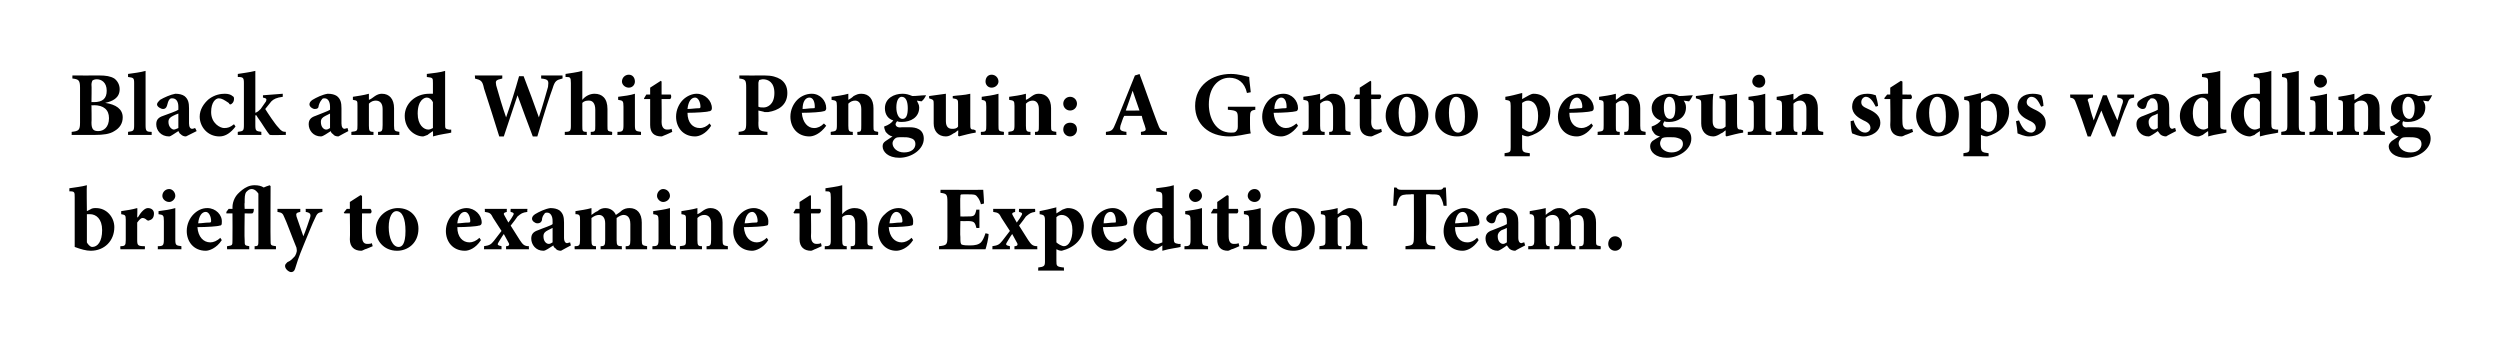
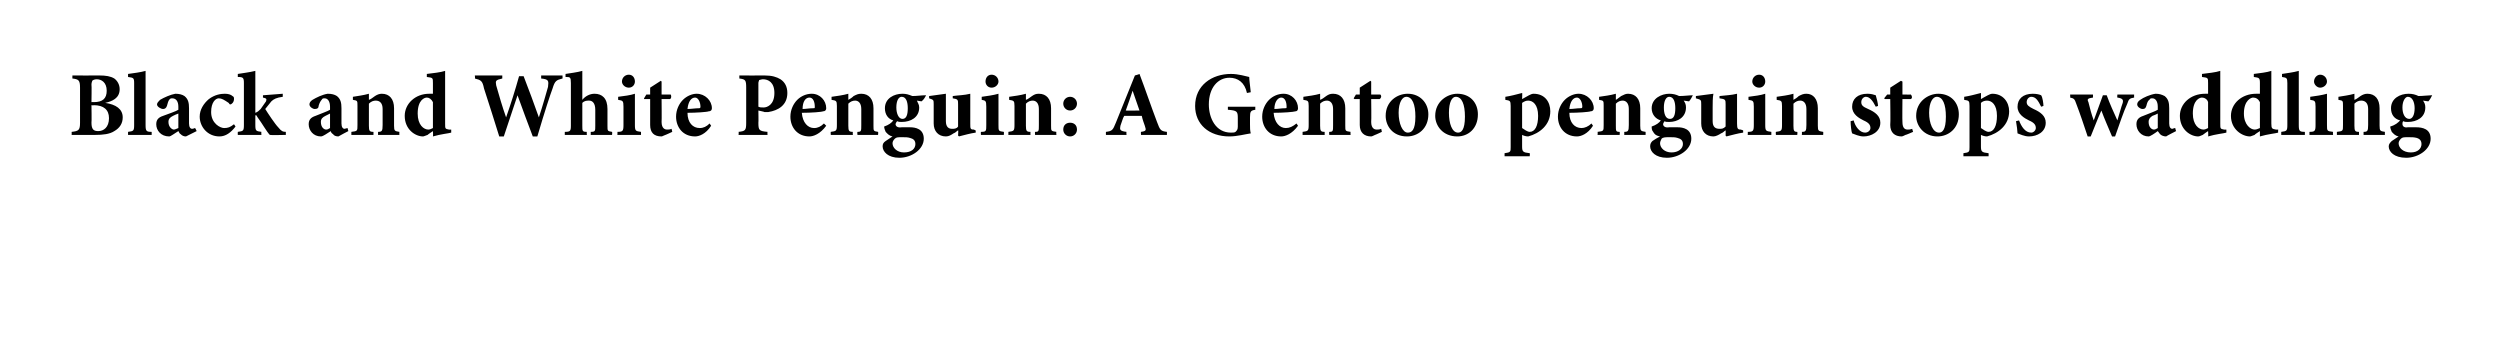
<svg xmlns="http://www.w3.org/2000/svg" version="1.1" width="328px" height="45.3px" viewBox="0 0 328 45.3">
  <desc>Black and White Penguin: A Gentoo penguin stops waddling briefly to examine the Expedition Team.</desc>
  <defs />
  <g id="Polygon169324">
-     <path d="M 11.8 27.5 C 12.1 27.3 12.3 27.3 12.6 27.3 C 14 27.3 15 28.5 15 29.8 C 15 31.6 13.7 32.9 11.9 32.9 C 11.3 32.9 10.6 32.7 9.8 32.4 C 9.8 32.4 9.8 25.9 9.8 25.9 C 9.8 25.2 9.8 25.1 9.1 25.1 C 9.1 25.1 9.1 24.7 9.1 24.7 C 9.7 24.6 10.7 24.5 11.4 24.3 C 11.35 24.29 11.4 27.7 11.4 27.7 C 11.4 27.7 11.8 27.5 11.8 27.5 Z M 11.4 31.4 C 11.4 31.6 11.4 31.7 11.4 31.8 C 11.5 32 11.8 32.4 12.1 32.4 C 12.8 32.4 13.4 31.7 13.4 30.2 C 13.4 28.7 12.6 28.1 11.8 28.1 C 11.7 28.1 11.5 28.1 11.4 28.1 C 11.4 28.1 11.4 31.4 11.4 31.4 Z M 18.1 28.5 C 18.5 27.8 19 27.3 19.4 27.3 C 19.9 27.3 20.2 27.6 20.2 28 C 20.2 28.5 20 28.8 19.6 28.9 C 19.5 29 19.4 28.9 19.3 28.9 C 19.1 28.7 18.9 28.6 18.7 28.6 C 18.5 28.6 18.3 28.8 18 29.2 C 18 29.2 18 31.5 18 31.5 C 18 32.2 18.1 32.3 19 32.3 C 19.04 32.34 19 32.7 19 32.7 L 15.8 32.7 C 15.8 32.7 15.76 32.34 15.8 32.3 C 16.4 32.3 16.5 32.2 16.5 31.5 C 16.5 31.5 16.5 28.8 16.5 28.8 C 16.5 28.2 16.4 28.2 15.9 28.1 C 15.9 28.1 15.9 27.7 15.9 27.7 C 16.6 27.6 17.3 27.5 18 27.3 C 18.05 27.26 18 28.5 18 28.5 C 18 28.5 18.08 28.54 18.1 28.5 Z M 21.3 25.7 C 21.3 25.2 21.7 24.8 22.2 24.8 C 22.6 24.8 23 25.2 23 25.7 C 23 26.1 22.6 26.5 22.2 26.5 C 21.7 26.5 21.3 26.1 21.3 25.7 Z M 20.7 32.7 C 20.7 32.7 20.72 32.34 20.7 32.3 C 21.4 32.3 21.5 32.2 21.5 31.4 C 21.5 31.4 21.5 29 21.5 29 C 21.5 28.2 21.4 28.2 20.8 28.1 C 20.8 28.1 20.8 27.7 20.8 27.7 C 21.6 27.6 22.3 27.5 23 27.3 C 23 27.3 23 31.4 23 31.4 C 23 32.2 23.1 32.2 23.8 32.3 C 23.8 32.34 23.8 32.7 23.8 32.7 L 20.7 32.7 Z M 29.1 31.5 C 28.4 32.6 27.4 32.9 27 32.9 C 25.4 32.9 24.5 31.7 24.5 30.3 C 24.5 29.4 24.9 28.6 25.4 28.1 C 25.9 27.6 26.5 27.3 27.2 27.3 C 28.3 27.3 29.2 28.2 29.1 29.2 C 29.1 29.4 29.1 29.6 28.8 29.6 C 28.6 29.7 27.1 29.8 25.9 29.8 C 26 31.1 26.7 31.8 27.6 31.8 C 28 31.8 28.5 31.6 28.9 31.2 C 28.9 31.2 29.1 31.5 29.1 31.5 Z M 26 29.3 C 26.5 29.3 26.9 29.2 27.4 29.2 C 27.6 29.2 27.7 29.2 27.7 29 C 27.7 28.4 27.4 27.8 27 27.8 C 26.5 27.8 26.1 28.3 26 29.3 Z M 33.4 32.7 C 33.4 32.7 33.42 32.33 33.4 32.3 C 33.9 32.3 33.9 32.2 33.9 31.5 C 33.9 31.5 33.9 25.4 33.9 25.4 C 33.7 25.1 33.4 24.8 33 24.8 C 32.7 24.8 32.5 25 32.3 25.2 C 32.1 25.5 32.1 25.9 32.1 26.6 C 32.05 26.62 32.1 27.4 32.1 27.4 C 32.1 27.4 33.29 27.42 33.3 27.4 C 33.3 27.6 33.3 27.9 33.1 28 C 33.13 28.01 32.1 28 32.1 28 C 32.1 28 32.05 31.49 32.1 31.5 C 32.1 32.2 32.1 32.2 32.7 32.3 C 32.71 32.33 32.7 32.7 32.7 32.7 L 29.8 32.7 C 29.8 32.7 29.76 32.33 29.8 32.3 C 30.5 32.2 30.5 32.2 30.5 31.5 C 30.52 31.49 30.5 28 30.5 28 L 29.7 28 L 29.7 27.8 L 30 27.4 L 30.5 27.4 C 30.5 27.4 30.52 27.22 30.5 27.2 C 30.5 26.8 30.6 26.4 30.8 26 C 31 25.6 31.3 25.3 31.8 24.9 C 32.2 24.6 32.7 24.3 33.4 24.3 C 33.9 24.3 34.3 24.4 34.6 24.6 C 34.8 24.5 35.1 24.4 35.4 24.3 C 35.36 24.34 35.5 24.4 35.5 24.4 C 35.5 24.4 35.47 31.46 35.5 31.5 C 35.5 32.2 35.5 32.2 36.2 32.3 C 36.23 32.33 36.2 32.7 36.2 32.7 L 33.4 32.7 Z M 42.3 27.8 C 41.7 27.9 41.6 28 41.3 28.7 C 41 29.3 40.6 30.3 39.9 32 C 39.1 33.9 38.9 34.7 38.7 35.3 C 38.6 35.6 38.4 35.7 38.2 35.7 C 37.9 35.7 37.4 35.3 37.4 34.9 C 37.4 34.7 37.5 34.6 37.7 34.4 C 38.2 34.2 38.4 33.9 38.7 33.6 C 38.8 33.4 38.9 33.2 38.9 33.1 C 39 32.9 38.9 32.7 38.9 32.5 C 38.2 30.8 37.6 29.1 37.3 28.5 C 37.1 28 37 27.9 36.4 27.8 C 36.42 27.8 36.4 27.4 36.4 27.4 L 39.4 27.4 C 39.4 27.4 39.4 27.8 39.4 27.8 C 38.9 27.9 38.8 28 38.9 28.4 C 38.9 28.4 39.8 31 39.8 31 C 40.1 30.3 40.5 29.1 40.7 28.5 C 40.8 28.1 40.7 27.9 40.1 27.8 C 40.14 27.8 40.1 27.4 40.1 27.4 L 42.3 27.4 C 42.3 27.4 42.3 27.8 42.3 27.8 Z M 47.9 32.7 C 47.7 32.8 47.5 32.9 47.4 32.9 C 46.5 32.9 45.9 32.4 45.9 31.4 C 45.95 31.36 45.9 28 45.9 28 L 45.2 28 L 45.1 27.9 L 45.5 27.4 L 45.9 27.4 L 45.9 26.5 L 47.3 25.6 L 47.5 25.7 L 47.5 27.4 C 47.5 27.4 48.65 27.42 48.6 27.4 C 48.8 27.6 48.8 27.9 48.6 28 C 48.58 28 47.5 28 47.5 28 C 47.5 28 47.47 30.96 47.5 31 C 47.5 31.9 47.9 32 48.2 32 C 48.4 32 48.6 32 48.8 31.9 C 48.76 31.86 48.9 32.3 48.9 32.3 C 48.9 32.3 47.9 32.74 47.9 32.7 Z M 54.9 30 C 54.9 31.9 53.5 32.9 52.1 32.9 C 50.3 32.9 49.3 31.5 49.3 30.2 C 49.3 28.3 50.9 27.3 52.2 27.3 C 53.9 27.3 54.9 28.5 54.9 30 Z M 51 29.8 C 51 31.2 51.5 32.4 52.3 32.4 C 52.7 32.4 53.2 32.1 53.2 30.3 C 53.2 28.7 52.8 27.7 52 27.7 C 51.5 27.7 51 28.4 51 29.8 Z M 63.1 31.5 C 62.4 32.6 61.5 32.9 61 32.9 C 59.4 32.9 58.5 31.7 58.5 30.3 C 58.5 29.4 58.9 28.6 59.4 28.1 C 59.9 27.6 60.6 27.3 61.2 27.3 C 62.3 27.3 63.2 28.2 63.2 29.2 C 63.2 29.4 63.1 29.6 62.8 29.6 C 62.6 29.7 61.1 29.8 60 29.8 C 60 31.1 60.7 31.8 61.6 31.8 C 62 31.8 62.5 31.6 62.9 31.2 C 62.9 31.2 63.1 31.5 63.1 31.5 Z M 60 29.3 C 60.5 29.3 60.9 29.2 61.4 29.2 C 61.6 29.2 61.7 29.2 61.7 29 C 61.7 28.4 61.4 27.8 61 27.8 C 60.5 27.8 60.1 28.3 60 29.3 Z M 66.4 32.7 C 66.4 32.7 66.38 32.34 66.4 32.3 C 66.8 32.3 66.9 32.1 66.7 31.8 C 66.7 31.8 66.1 30.7 66.1 30.7 C 65.8 31.1 65.6 31.5 65.4 31.8 C 65.2 32.1 65.3 32.2 65.8 32.3 C 65.79 32.34 65.8 32.7 65.8 32.7 L 63.5 32.7 C 63.5 32.7 63.53 32.34 63.5 32.3 C 64.2 32.2 64.4 32.1 64.8 31.6 C 65.1 31.2 65.4 30.8 65.8 30.3 C 65.8 30.3 64.7 28.6 64.7 28.6 C 64.4 28 64.3 27.9 63.6 27.8 C 63.64 27.8 63.6 27.4 63.6 27.4 L 66.5 27.4 C 66.5 27.4 66.47 27.8 66.5 27.8 C 66.1 27.9 66 28 66.2 28.3 C 66.2 28.3 66.7 29.2 66.7 29.2 C 67 28.8 67.2 28.5 67.3 28.3 C 67.5 28 67.4 27.9 67 27.8 C 66.96 27.8 67 27.4 67 27.4 L 69.2 27.4 C 69.2 27.4 69.15 27.8 69.2 27.8 C 68.5 27.9 68.4 28 67.9 28.4 C 67.7 28.7 67.4 29.1 67 29.6 C 67 29.6 68.2 31.5 68.2 31.5 C 68.6 32.1 68.8 32.3 69.4 32.3 C 69.37 32.34 69.4 32.7 69.4 32.7 L 66.4 32.7 Z M 73.6 32.9 C 73.3 32.9 73 32.8 72.9 32.6 C 72.7 32.5 72.6 32.3 72.6 32.2 C 72.1 32.5 71.6 32.9 71.3 32.9 C 70.3 32.9 69.7 32.1 69.7 31.3 C 69.7 30.7 70 30.4 70.6 30.2 C 71.3 29.9 72.3 29.6 72.5 29.4 C 72.5 29.4 72.5 29 72.5 29 C 72.5 28.3 72.2 27.9 71.8 27.9 C 71.6 27.9 71.5 27.9 71.4 28.1 C 71.3 28.2 71.1 28.5 71.1 28.9 C 71 29.2 70.8 29.3 70.5 29.3 C 70.2 29.3 69.8 29 69.8 28.7 C 69.8 28.5 69.9 28.3 70.2 28.1 C 70.7 27.8 71.5 27.4 72.2 27.3 C 72.7 27.3 73.1 27.4 73.4 27.6 C 73.9 28 74 28.5 74 29.2 C 74 29.2 74 31.2 74 31.2 C 74 31.7 74.2 31.9 74.4 31.9 C 74.5 31.9 74.7 31.8 74.8 31.8 C 74.81 31.8 74.9 32.2 74.9 32.2 C 74.9 32.2 73.62 32.87 73.6 32.9 Z M 72.5 29.9 C 72.3 30 72.1 30.1 71.9 30.2 C 71.5 30.4 71.3 30.6 71.3 31 C 71.3 31.7 71.7 32 72 32 C 72.2 32 72.3 31.9 72.5 31.8 C 72.5 31.8 72.5 29.9 72.5 29.9 Z M 82.1 32.7 C 82.1 32.7 82.06 32.34 82.1 32.3 C 82.6 32.3 82.7 32.2 82.7 31.5 C 82.7 31.5 82.7 29.4 82.7 29.4 C 82.7 28.4 82.2 28.2 81.8 28.2 C 81.6 28.2 81.3 28.3 80.9 28.6 C 80.9 28.8 80.9 28.9 80.9 29.1 C 80.9 29.1 80.9 31.5 80.9 31.5 C 80.9 32.2 81 32.3 81.6 32.3 C 81.55 32.34 81.6 32.7 81.6 32.7 L 78.8 32.7 C 78.8 32.7 78.78 32.34 78.8 32.3 C 79.3 32.3 79.4 32.2 79.4 31.5 C 79.4 31.5 79.4 29.3 79.4 29.3 C 79.4 28.5 79 28.2 78.6 28.2 C 78.3 28.2 78 28.3 77.6 28.6 C 77.6 28.6 77.6 31.5 77.6 31.5 C 77.6 32.2 77.7 32.3 78.2 32.3 C 78.18 32.34 78.2 32.7 78.2 32.7 L 75.4 32.7 C 75.4 32.7 75.36 32.34 75.4 32.3 C 76 32.3 76.1 32.2 76.1 31.5 C 76.1 31.5 76.1 28.9 76.1 28.9 C 76.1 28.3 76.1 28.1 75.5 28.1 C 75.5 28.1 75.5 27.7 75.5 27.7 C 76.1 27.6 76.9 27.5 77.6 27.3 C 77.6 27.3 77.6 28.2 77.6 28.2 C 77.9 28 78.1 27.8 78.4 27.7 C 78.7 27.4 79.1 27.3 79.4 27.3 C 80.1 27.3 80.6 27.7 80.8 28.2 C 81.1 28 81.4 27.8 81.6 27.6 C 81.9 27.4 82.2 27.3 82.6 27.3 C 83.6 27.3 84.2 28 84.2 29.2 C 84.2 29.2 84.2 31.5 84.2 31.5 C 84.2 32.2 84.3 32.2 84.9 32.3 C 84.89 32.34 84.9 32.7 84.9 32.7 L 82.1 32.7 Z M 86.2 25.7 C 86.2 25.2 86.6 24.8 87 24.8 C 87.5 24.8 87.9 25.2 87.9 25.7 C 87.9 26.1 87.5 26.5 87 26.5 C 86.6 26.5 86.2 26.1 86.2 25.7 Z M 85.6 32.7 C 85.6 32.7 85.58 32.34 85.6 32.3 C 86.3 32.3 86.4 32.2 86.4 31.4 C 86.4 31.4 86.4 29 86.4 29 C 86.4 28.2 86.3 28.2 85.7 28.1 C 85.7 28.1 85.7 27.7 85.7 27.7 C 86.4 27.6 87.2 27.5 87.9 27.3 C 87.9 27.3 87.9 31.4 87.9 31.4 C 87.9 32.2 87.9 32.2 88.7 32.3 C 88.65 32.34 88.7 32.7 88.7 32.7 L 85.6 32.7 Z M 92.7 32.7 C 92.7 32.7 92.69 32.34 92.7 32.3 C 93.2 32.3 93.3 32.2 93.3 31.4 C 93.3 31.4 93.3 29.3 93.3 29.3 C 93.3 28.5 92.9 28.2 92.4 28.2 C 92.1 28.2 91.8 28.3 91.5 28.6 C 91.5 28.6 91.5 31.5 91.5 31.5 C 91.5 32.2 91.6 32.3 92.1 32.3 C 92.1 32.34 92.1 32.7 92.1 32.7 L 89.2 32.7 C 89.2 32.7 89.21 32.34 89.2 32.3 C 90 32.2 90 32.2 90 31.4 C 90 31.4 90 28.9 90 28.9 C 90 28.2 90 28.2 89.4 28.1 C 89.4 28.1 89.4 27.7 89.4 27.7 C 90 27.6 90.8 27.5 91.5 27.3 C 91.5 27.3 91.5 28.1 91.5 28.1 C 91.8 28 92 27.8 92.3 27.6 C 92.6 27.4 92.9 27.3 93.2 27.3 C 94.2 27.3 94.8 28 94.8 29.2 C 94.8 29.2 94.8 31.5 94.8 31.5 C 94.8 32.2 94.9 32.2 95.5 32.3 C 95.48 32.34 95.5 32.7 95.5 32.7 L 92.7 32.7 Z M 100.8 31.5 C 100.1 32.6 99.1 32.9 98.7 32.9 C 97.1 32.9 96.2 31.7 96.2 30.3 C 96.2 29.4 96.6 28.6 97.1 28.1 C 97.6 27.6 98.2 27.3 98.9 27.3 C 100 27.3 100.9 28.2 100.8 29.2 C 100.8 29.4 100.8 29.6 100.5 29.6 C 100.3 29.7 98.8 29.8 97.6 29.8 C 97.7 31.1 98.4 31.8 99.3 31.8 C 99.7 31.8 100.2 31.6 100.6 31.2 C 100.6 31.2 100.8 31.5 100.8 31.5 Z M 97.7 29.3 C 98.2 29.3 98.6 29.2 99.1 29.2 C 99.3 29.2 99.4 29.2 99.4 29 C 99.4 28.4 99.1 27.8 98.7 27.8 C 98.2 27.8 97.8 28.3 97.7 29.3 Z M 106.9 32.7 C 106.7 32.8 106.5 32.9 106.4 32.9 C 105.5 32.9 104.9 32.4 104.9 31.4 C 104.92 31.36 104.9 28 104.9 28 L 104.2 28 L 104.1 27.9 L 104.4 27.4 L 104.9 27.4 L 104.9 26.5 L 106.3 25.6 L 106.4 25.7 L 106.4 27.4 C 106.4 27.4 107.61 27.42 107.6 27.4 C 107.8 27.6 107.7 27.9 107.5 28 C 107.54 28 106.4 28 106.4 28 C 106.4 28 106.44 30.96 106.4 31 C 106.4 31.9 106.9 32 107.1 32 C 107.3 32 107.5 32 107.7 31.9 C 107.72 31.86 107.8 32.3 107.8 32.3 C 107.8 32.3 106.87 32.74 106.9 32.7 Z M 111.6 32.7 C 111.6 32.7 111.64 32.34 111.6 32.3 C 112.2 32.3 112.2 32.2 112.2 31.5 C 112.2 31.5 112.2 29.4 112.2 29.4 C 112.2 28.5 111.9 28.2 111.4 28.2 C 111.1 28.2 110.8 28.2 110.5 28.5 C 110.5 28.5 110.5 31.5 110.5 31.5 C 110.5 32.2 110.6 32.3 111.1 32.3 C 111.07 32.34 111.1 32.7 111.1 32.7 L 108.2 32.7 C 108.2 32.7 108.23 32.34 108.2 32.3 C 108.9 32.3 109 32.2 109 31.5 C 109 31.5 109 25.9 109 25.9 C 109 25.1 108.9 25.1 108.3 25.1 C 108.3 25.1 108.3 24.7 108.3 24.7 C 108.9 24.6 109.8 24.5 110.5 24.3 C 110.5 24.3 110.5 28.1 110.5 28.1 C 110.9 27.6 111.5 27.3 112.1 27.3 C 113.2 27.3 113.8 27.9 113.8 29.3 C 113.8 29.3 113.8 31.5 113.8 31.5 C 113.8 32.2 113.8 32.2 114.5 32.3 C 114.47 32.34 114.5 32.7 114.5 32.7 L 111.6 32.7 Z M 119.8 31.5 C 119.1 32.6 118.1 32.9 117.6 32.9 C 116.1 32.9 115.2 31.7 115.2 30.3 C 115.2 29.4 115.5 28.6 116.1 28.1 C 116.6 27.6 117.2 27.3 117.9 27.3 C 119 27.3 119.9 28.2 119.8 29.2 C 119.8 29.4 119.8 29.6 119.5 29.6 C 119.3 29.7 117.8 29.8 116.6 29.8 C 116.7 31.1 117.4 31.8 118.3 31.8 C 118.7 31.8 119.2 31.6 119.6 31.2 C 119.6 31.2 119.8 31.5 119.8 31.5 Z M 116.7 29.3 C 117.2 29.3 117.6 29.2 118.1 29.2 C 118.3 29.2 118.4 29.2 118.4 29 C 118.4 28.4 118.1 27.8 117.6 27.8 C 117.2 27.8 116.8 28.3 116.7 29.3 Z M 129.7 30.7 C 129.7 31.3 129.4 32.4 129.3 32.7 C 129.32 32.72 123.2 32.7 123.2 32.7 C 123.2 32.7 123.2 32.3 123.2 32.3 C 124.2 32.2 124.3 32.1 124.3 31.1 C 124.3 31.1 124.3 26.5 124.3 26.5 C 124.3 25.5 124.2 25.4 123.4 25.3 C 123.37 25.34 123.4 24.9 123.4 24.9 C 123.4 24.9 129.02 24.92 129 24.9 C 129 25.1 129.1 26 129.1 26.7 C 129.1 26.7 128.7 26.8 128.7 26.8 C 128.6 26.4 128.4 26 128.2 25.8 C 128 25.5 127.7 25.5 127 25.5 C 127 25.5 126.4 25.5 126.4 25.5 C 126 25.5 126 25.5 126 25.9 C 125.95 25.87 126 28.4 126 28.4 C 126 28.4 126.75 28.42 126.8 28.4 C 127.8 28.4 127.9 28.4 128.1 27.5 C 128.09 27.52 128.5 27.5 128.5 27.5 L 128.5 29.9 C 128.5 29.9 128.09 29.94 128.1 29.9 C 127.9 29.1 127.8 29 126.8 29 C 126.75 29.03 126 29 126 29 C 126 29 125.95 31.1 126 31.1 C 126 31.7 126 32 126.2 32.1 C 126.5 32.2 126.9 32.2 127.3 32.2 C 127.9 32.2 128.4 32.1 128.7 31.8 C 128.9 31.6 129.1 31.2 129.3 30.6 C 129.3 30.6 129.7 30.7 129.7 30.7 Z M 133.1 32.7 C 133.1 32.7 133.08 32.34 133.1 32.3 C 133.5 32.3 133.6 32.1 133.4 31.8 C 133.4 31.8 132.8 30.7 132.8 30.7 C 132.5 31.1 132.3 31.5 132.1 31.8 C 131.9 32.1 132 32.2 132.5 32.3 C 132.49 32.34 132.5 32.7 132.5 32.7 L 130.2 32.7 C 130.2 32.7 130.22 32.34 130.2 32.3 C 130.9 32.2 131.1 32.1 131.5 31.6 C 131.8 31.2 132.1 30.8 132.5 30.3 C 132.5 30.3 131.4 28.6 131.4 28.6 C 131.1 28 131 27.9 130.3 27.8 C 130.33 27.8 130.3 27.4 130.3 27.4 L 133.2 27.4 C 133.2 27.4 133.16 27.8 133.2 27.8 C 132.8 27.9 132.7 28 132.9 28.3 C 132.9 28.3 133.4 29.2 133.4 29.2 C 133.7 28.8 133.9 28.5 134 28.3 C 134.2 28 134.1 27.9 133.7 27.8 C 133.66 27.8 133.7 27.4 133.7 27.4 L 135.8 27.4 C 135.8 27.4 135.85 27.8 135.8 27.8 C 135.2 27.9 135.1 28 134.6 28.4 C 134.4 28.7 134.1 29.1 133.7 29.6 C 133.7 29.6 134.9 31.5 134.9 31.5 C 135.3 32.1 135.5 32.3 136.1 32.3 C 136.07 32.34 136.1 32.7 136.1 32.7 L 133.1 32.7 Z M 139.4 27.5 C 139.7 27.4 139.9 27.3 140.1 27.3 C 141.5 27.3 142.2 28.4 142.2 29.6 C 142.2 31.4 140.9 32.5 139.3 32.9 C 139 32.9 138.8 32.8 138.6 32.7 C 138.6 32.7 138.6 34.2 138.6 34.2 C 138.6 34.9 138.6 35 139.6 35.1 C 139.57 35.1 139.6 35.5 139.6 35.5 L 136.2 35.5 C 136.2 35.5 136.24 35.1 136.2 35.1 C 137 35 137.1 34.9 137.1 34.3 C 137.1 34.3 137.1 28.9 137.1 28.9 C 137.1 28.2 136.9 28.2 136.4 28.1 C 136.4 28.1 136.4 27.7 136.4 27.7 C 137 27.6 137.8 27.4 138.6 27.2 C 138.57 27.16 138.6 28 138.6 28 C 138.6 28 139.41 27.5 139.4 27.5 Z M 138.6 31.8 C 138.8 32 139.3 32.3 139.6 32.3 C 140.2 32.3 140.7 31.5 140.7 30.2 C 140.7 28.7 139.9 28.2 139.3 28.2 C 139 28.2 138.8 28.3 138.6 28.5 C 138.6 28.5 138.6 31.8 138.6 31.8 Z M 147.9 31.5 C 147.1 32.6 146.2 32.9 145.7 32.9 C 144.1 32.9 143.2 31.7 143.2 30.3 C 143.2 29.4 143.6 28.6 144.1 28.1 C 144.6 27.6 145.3 27.3 146 27.3 C 147.1 27.3 147.9 28.2 147.9 29.2 C 147.9 29.4 147.8 29.6 147.5 29.6 C 147.3 29.7 145.9 29.8 144.7 29.8 C 144.8 31.1 145.5 31.8 146.3 31.8 C 146.8 31.8 147.2 31.6 147.6 31.2 C 147.6 31.2 147.9 31.5 147.9 31.5 Z M 144.8 29.3 C 145.2 29.3 145.7 29.2 146.2 29.2 C 146.4 29.2 146.4 29.2 146.4 29 C 146.4 28.4 146.2 27.8 145.7 27.8 C 145.2 27.8 144.8 28.3 144.8 29.3 Z M 154.9 32.4 C 154.6 32.5 153.5 32.6 152.5 32.9 C 152.51 32.88 152.5 32.2 152.5 32.2 C 152.5 32.2 151.79 32.65 151.8 32.7 C 151.5 32.8 151.3 32.9 151.2 32.9 C 150.2 32.9 148.7 32 148.7 30.2 C 148.7 28.6 150.1 27.3 152 27.3 C 152.1 27.3 152.2 27.3 152.5 27.3 C 152.5 27.3 152.5 25.9 152.5 25.9 C 152.5 25.2 152.4 25.2 151.7 25.1 C 151.7 25.1 151.7 24.7 151.7 24.7 C 152.5 24.6 153.4 24.5 154 24.3 C 154 24.3 154 31.2 154 31.2 C 154 31.9 154.1 31.9 154.6 32 C 154.61 32 154.9 32 154.9 32 C 154.9 32 154.87 32.41 154.9 32.4 Z M 152.5 28.4 C 152.3 28 152 27.8 151.6 27.8 C 151.4 27.8 150.4 28.1 150.4 29.9 C 150.4 31.4 151.3 32 151.8 32 C 152.1 32 152.2 31.9 152.5 31.8 C 152.5 31.8 152.5 28.4 152.5 28.4 Z M 156 25.7 C 156 25.2 156.4 24.8 156.9 24.8 C 157.3 24.8 157.7 25.2 157.7 25.7 C 157.7 26.1 157.3 26.5 156.8 26.5 C 156.4 26.5 156 26.1 156 25.7 Z M 155.4 32.7 C 155.4 32.7 155.41 32.34 155.4 32.3 C 156.1 32.3 156.2 32.2 156.2 31.4 C 156.2 31.4 156.2 29 156.2 29 C 156.2 28.2 156.1 28.2 155.5 28.1 C 155.5 28.1 155.5 27.7 155.5 27.7 C 156.2 27.6 157 27.5 157.7 27.3 C 157.7 27.3 157.7 31.4 157.7 31.4 C 157.7 32.2 157.8 32.2 158.5 32.3 C 158.48 32.34 158.5 32.7 158.5 32.7 L 155.4 32.7 Z M 161.6 32.7 C 161.4 32.8 161.2 32.9 161.1 32.9 C 160.2 32.9 159.7 32.4 159.7 31.4 C 159.68 31.36 159.7 28 159.7 28 L 158.9 28 L 158.9 27.9 L 159.2 27.4 L 159.7 27.4 L 159.7 26.5 L 161 25.6 L 161.2 25.7 L 161.2 27.4 C 161.2 27.4 162.38 27.42 162.4 27.4 C 162.5 27.6 162.5 27.9 162.3 28 C 162.31 28 161.2 28 161.2 28 C 161.2 28 161.21 30.96 161.2 31 C 161.2 31.9 161.6 32 161.9 32 C 162.1 32 162.3 32 162.5 31.9 C 162.49 31.86 162.6 32.3 162.6 32.3 C 162.6 32.3 161.64 32.74 161.6 32.7 Z M 163.7 25.7 C 163.7 25.2 164.1 24.8 164.6 24.8 C 165.1 24.8 165.4 25.2 165.4 25.7 C 165.4 26.1 165.1 26.5 164.6 26.5 C 164.1 26.5 163.7 26.1 163.7 25.7 Z M 163.1 32.7 C 163.1 32.7 163.14 32.34 163.1 32.3 C 163.8 32.3 163.9 32.2 163.9 31.4 C 163.9 31.4 163.9 29 163.9 29 C 163.9 28.2 163.8 28.2 163.2 28.1 C 163.2 28.1 163.2 27.7 163.2 27.7 C 164 27.6 164.8 27.5 165.4 27.3 C 165.4 27.3 165.4 31.4 165.4 31.4 C 165.4 32.2 165.5 32.2 166.2 32.3 C 166.21 32.34 166.2 32.7 166.2 32.7 L 163.1 32.7 Z M 172.5 30 C 172.5 31.9 171.1 32.9 169.7 32.9 C 167.8 32.9 166.9 31.5 166.9 30.2 C 166.9 28.3 168.4 27.3 169.7 27.3 C 171.4 27.3 172.5 28.5 172.5 30 Z M 168.6 29.8 C 168.6 31.2 169.1 32.4 169.8 32.4 C 170.3 32.4 170.8 32.1 170.8 30.3 C 170.8 28.7 170.3 27.7 169.6 27.7 C 169.1 27.7 168.6 28.4 168.6 29.8 Z M 176.6 32.7 C 176.6 32.7 176.61 32.34 176.6 32.3 C 177.1 32.3 177.2 32.2 177.2 31.4 C 177.2 31.4 177.2 29.3 177.2 29.3 C 177.2 28.5 176.8 28.2 176.4 28.2 C 176 28.2 175.8 28.3 175.5 28.6 C 175.5 28.6 175.5 31.5 175.5 31.5 C 175.5 32.2 175.5 32.3 176 32.3 C 176.03 32.34 176 32.7 176 32.7 L 173.1 32.7 C 173.1 32.7 173.13 32.34 173.1 32.3 C 173.9 32.2 173.9 32.2 173.9 31.4 C 173.9 31.4 173.9 28.9 173.9 28.9 C 173.9 28.2 173.9 28.2 173.3 28.1 C 173.3 28.1 173.3 27.7 173.3 27.7 C 174 27.6 174.8 27.5 175.5 27.3 C 175.5 27.3 175.5 28.1 175.5 28.1 C 175.7 28 175.9 27.8 176.2 27.6 C 176.6 27.4 176.8 27.3 177.1 27.3 C 178.1 27.3 178.7 28 178.7 29.2 C 178.7 29.2 178.7 31.5 178.7 31.5 C 178.7 32.2 178.8 32.2 179.4 32.3 C 179.41 32.34 179.4 32.7 179.4 32.7 L 176.6 32.7 Z M 189.4 27 C 189.3 26.4 189.1 26 188.9 25.7 C 188.7 25.5 188.4 25.5 187.7 25.5 C 187.68 25.45 187.1 25.5 187.1 25.5 C 187.1 25.5 187.13 31.13 187.1 31.1 C 187.1 32.1 187.2 32.2 188.3 32.3 C 188.3 32.3 188.3 32.7 188.3 32.7 L 184.4 32.7 C 184.4 32.7 184.39 32.3 184.4 32.3 C 185.4 32.2 185.5 32.1 185.5 31.1 C 185.52 31.13 185.5 25.5 185.5 25.5 C 185.5 25.5 185.11 25.45 185.1 25.5 C 184.1 25.5 183.9 25.6 183.7 25.8 C 183.5 26 183.4 26.4 183.2 27 C 183.2 27 182.8 27 182.8 27 C 182.8 26.1 182.9 25.2 182.9 24.6 C 182.9 24.6 183.2 24.6 183.2 24.6 C 183.4 24.9 183.6 24.9 183.9 24.9 C 183.9 24.9 188.7 24.9 188.7 24.9 C 189.1 24.9 189.2 24.9 189.4 24.6 C 189.4 24.6 189.7 24.6 189.7 24.6 C 189.7 25.1 189.8 26.2 189.8 27 C 189.8 27 189.4 27 189.4 27 Z M 194 31.5 C 193.3 32.6 192.4 32.9 191.9 32.9 C 190.3 32.9 189.4 31.7 189.4 30.3 C 189.4 29.4 189.8 28.6 190.3 28.1 C 190.8 27.6 191.5 27.3 192.1 27.3 C 193.2 27.3 194.1 28.2 194.1 29.2 C 194.1 29.4 194 29.6 193.7 29.6 C 193.5 29.7 192.1 29.8 190.9 29.8 C 190.9 31.1 191.6 31.8 192.5 31.8 C 193 31.8 193.4 31.6 193.8 31.2 C 193.8 31.2 194 31.5 194 31.5 Z M 190.9 29.3 C 191.4 29.3 191.9 29.2 192.4 29.2 C 192.6 29.2 192.6 29.2 192.6 29 C 192.6 28.4 192.4 27.8 191.9 27.8 C 191.4 27.8 191 28.3 190.9 29.3 Z M 198.8 32.9 C 198.5 32.9 198.2 32.8 198 32.6 C 197.9 32.5 197.8 32.3 197.7 32.2 C 197.3 32.5 196.7 32.9 196.5 32.9 C 195.5 32.9 194.9 32.1 194.9 31.3 C 194.9 30.7 195.2 30.4 195.8 30.2 C 196.5 29.9 197.4 29.6 197.7 29.4 C 197.7 29.4 197.7 29 197.7 29 C 197.7 28.3 197.4 27.9 197 27.9 C 196.8 27.9 196.7 27.9 196.6 28.1 C 196.4 28.2 196.3 28.5 196.2 28.9 C 196.1 29.2 196 29.3 195.7 29.3 C 195.4 29.3 195 29 195 28.7 C 195 28.5 195.1 28.3 195.4 28.1 C 195.8 27.8 196.7 27.4 197.4 27.3 C 197.9 27.3 198.2 27.4 198.5 27.6 C 199.1 28 199.2 28.5 199.2 29.2 C 199.2 29.2 199.2 31.2 199.2 31.2 C 199.2 31.7 199.4 31.9 199.6 31.9 C 199.7 31.9 199.8 31.8 200 31.8 C 199.97 31.8 200.1 32.2 200.1 32.2 C 200.1 32.2 198.78 32.87 198.8 32.9 Z M 197.7 29.9 C 197.5 30 197.3 30.1 197 30.2 C 196.7 30.4 196.5 30.6 196.5 31 C 196.5 31.7 196.9 32 197.2 32 C 197.4 32 197.5 31.9 197.7 31.8 C 197.7 31.8 197.7 29.9 197.7 29.9 Z M 207.2 32.7 C 207.2 32.7 207.21 32.34 207.2 32.3 C 207.7 32.3 207.8 32.2 207.8 31.5 C 207.8 31.5 207.8 29.4 207.8 29.4 C 207.8 28.4 207.4 28.2 207 28.2 C 206.7 28.2 206.4 28.3 206 28.6 C 206.1 28.8 206.1 28.9 206.1 29.1 C 206.1 29.1 206.1 31.5 206.1 31.5 C 206.1 32.2 206.2 32.3 206.7 32.3 C 206.71 32.34 206.7 32.7 206.7 32.7 L 203.9 32.7 C 203.9 32.7 203.94 32.34 203.9 32.3 C 204.5 32.3 204.6 32.2 204.6 31.5 C 204.6 31.5 204.6 29.3 204.6 29.3 C 204.6 28.5 204.2 28.2 203.7 28.2 C 203.4 28.2 203.1 28.3 202.8 28.6 C 202.8 28.6 202.8 31.5 202.8 31.5 C 202.8 32.2 202.9 32.3 203.3 32.3 C 203.34 32.34 203.3 32.7 203.3 32.7 L 200.5 32.7 C 200.5 32.7 200.52 32.34 200.5 32.3 C 201.2 32.3 201.3 32.2 201.3 31.5 C 201.3 31.5 201.3 28.9 201.3 28.9 C 201.3 28.3 201.2 28.1 200.7 28.1 C 200.7 28.1 200.7 27.7 200.7 27.7 C 201.2 27.6 202 27.5 202.8 27.3 C 202.8 27.3 202.8 28.2 202.8 28.2 C 203 28 203.3 27.8 203.5 27.7 C 203.9 27.4 204.2 27.3 204.6 27.3 C 205.2 27.3 205.7 27.7 205.9 28.2 C 206.2 28 206.5 27.8 206.8 27.6 C 207.1 27.4 207.4 27.3 207.8 27.3 C 208.8 27.3 209.4 28 209.4 29.2 C 209.4 29.2 209.4 31.5 209.4 31.5 C 209.4 32.2 209.4 32.2 210 32.3 C 210.05 32.34 210 32.7 210 32.7 L 207.2 32.7 Z M 211 32 C 211 31.4 211.4 31 211.9 31 C 212.4 31 212.8 31.4 212.8 32 C 212.8 32.5 212.4 32.9 211.9 32.9 C 211.4 32.9 211 32.5 211 32 Z " stroke="none" fill="#000" />
-   </g>
+     </g>
  <g id="Polygon169323">
    <path d="M 13.8 13.5 C 15.2 13.7 16.1 14.3 16.1 15.4 C 16.1 16.2 15.7 16.8 15 17.2 C 14.4 17.6 13.5 17.7 12.5 17.7 C 12.47 17.72 9.4 17.7 9.4 17.7 C 9.4 17.7 9.42 17.3 9.4 17.3 C 10.3 17.2 10.5 17.1 10.5 16.1 C 10.5 16.1 10.5 11.5 10.5 11.5 C 10.5 10.5 10.3 10.4 9.5 10.3 C 9.49 10.34 9.5 9.9 9.5 9.9 C 9.5 9.9 13 9.92 13 9.9 C 13.9 9.9 14.5 10 15 10.3 C 15.4 10.6 15.7 11.1 15.7 11.7 C 15.7 12.9 14.7 13.3 13.8 13.5 C 13.8 13.5 13.8 13.5 13.8 13.5 Z M 12.3 13.4 C 13.5 13.4 14 12.9 14 11.9 C 14 10.8 13.3 10.4 12.7 10.4 C 12.4 10.4 12.2 10.5 12.1 10.6 C 12.1 10.7 12 10.8 12 11.1 C 12.04 11.09 12 13.4 12 13.4 C 12 13.4 12.31 13.37 12.3 13.4 Z M 12 16.1 C 12 17 12.3 17.2 12.9 17.2 C 13.6 17.2 14.3 16.7 14.3 15.5 C 14.3 14.4 13.6 13.8 12.3 13.8 C 12.28 13.85 12 13.8 12 13.8 C 12 13.8 12.04 16.09 12 16.1 Z M 16.8 17.7 C 16.8 17.7 16.79 17.34 16.8 17.3 C 17.5 17.2 17.6 17.2 17.6 16.4 C 17.6 16.4 17.6 10.9 17.6 10.9 C 17.6 10.2 17.5 10.2 16.8 10.1 C 16.8 10.1 16.8 9.7 16.8 9.7 C 17.5 9.6 18.4 9.5 19.1 9.3 C 19.1 9.3 19.1 16.4 19.1 16.4 C 19.1 17.2 19.2 17.3 19.9 17.3 C 19.9 17.34 19.9 17.7 19.9 17.7 L 16.8 17.7 Z M 24.4 17.9 C 24.1 17.9 23.9 17.8 23.7 17.6 C 23.5 17.5 23.5 17.3 23.4 17.2 C 22.9 17.5 22.4 17.9 22.2 17.9 C 21.1 17.9 20.5 17.1 20.5 16.3 C 20.5 15.7 20.8 15.4 21.4 15.2 C 22.2 14.9 23.1 14.6 23.4 14.4 C 23.4 14.4 23.4 14 23.4 14 C 23.4 13.3 23.1 12.9 22.6 12.9 C 22.5 12.9 22.3 12.9 22.2 13.1 C 22.1 13.2 22 13.5 21.9 13.9 C 21.8 14.2 21.6 14.3 21.4 14.3 C 21.1 14.3 20.6 14 20.6 13.7 C 20.6 13.5 20.8 13.3 21 13.1 C 21.5 12.8 22.4 12.4 23 12.3 C 23.5 12.3 23.9 12.4 24.2 12.6 C 24.7 13 24.8 13.5 24.8 14.2 C 24.8 14.2 24.8 16.2 24.8 16.2 C 24.8 16.7 25 16.9 25.2 16.9 C 25.4 16.9 25.5 16.8 25.6 16.8 C 25.63 16.8 25.8 17.2 25.8 17.2 C 25.8 17.2 24.44 17.87 24.4 17.9 Z M 23.4 14.9 C 23.1 15 22.9 15.1 22.7 15.2 C 22.3 15.4 22.1 15.6 22.1 16 C 22.1 16.7 22.6 17 22.8 17 C 23 17 23.1 16.9 23.4 16.8 C 23.4 16.8 23.4 14.9 23.4 14.9 Z M 30.9 16.6 C 30.3 17.4 29.6 17.9 28.8 17.9 C 27.2 17.9 26.2 16.6 26.2 15.3 C 26.2 14.4 26.7 13.6 27.4 13 C 28.2 12.4 29 12.3 29.5 12.3 C 29.9 12.3 30.3 12.4 30.5 12.6 C 30.7 12.7 30.7 12.8 30.7 13 C 30.7 13.4 30.4 13.7 30.2 13.7 C 30.1 13.7 30.1 13.6 30 13.5 C 29.4 13.1 29.1 12.9 28.7 12.9 C 28.3 12.9 27.7 13.4 27.7 14.7 C 27.7 16.2 28.9 16.8 29.4 16.8 C 29.9 16.8 30.2 16.7 30.7 16.3 C 30.7 16.3 30.9 16.6 30.9 16.6 Z M 35.4 17.7 C 35 17.3 34.4 16.2 33.8 15.4 C 33.7 15.2 33.6 15.1 33.6 15.1 C 33.6 15.1 33.5 15.1 33.5 15.2 C 33.5 15.2 33.5 16.4 33.5 16.4 C 33.5 17.2 33.6 17.2 34.3 17.3 C 34.26 17.34 34.3 17.7 34.3 17.7 L 31.2 17.7 C 31.2 17.7 31.18 17.34 31.2 17.3 C 31.9 17.2 32 17.2 32 16.4 C 32 16.4 32 10.9 32 10.9 C 32 10.2 31.9 10.1 31.2 10.1 C 31.2 10.1 31.2 9.7 31.2 9.7 C 31.8 9.6 32.7 9.5 33.5 9.3 C 33.5 9.3 33.5 14.8 33.5 14.8 C 33.8 14.7 34 14.5 34.2 14.3 C 34.4 14 34.7 13.6 34.9 13.3 C 35 13 35 12.9 34.5 12.8 C 34.5 12.82 34.5 12.5 34.5 12.5 L 37.1 12.3 C 37.1 12.3 37.09 12.71 37.1 12.7 C 36.3 12.8 35.9 13 35.6 13.3 C 35.3 13.7 35.1 13.9 34.8 14.3 C 35.1 14.8 36.1 16.3 36.5 16.7 C 36.9 17.2 37.1 17.3 37.5 17.3 C 37.5 17.34 37.5 17.7 37.5 17.7 C 37.5 17.7 35.39 17.75 35.4 17.7 Z M 44.4 17.9 C 44.1 17.9 43.8 17.8 43.7 17.6 C 43.5 17.5 43.4 17.3 43.4 17.2 C 42.9 17.5 42.4 17.9 42.1 17.9 C 41.1 17.9 40.5 17.1 40.5 16.3 C 40.5 15.7 40.8 15.4 41.4 15.2 C 42.1 14.9 43 14.6 43.3 14.4 C 43.3 14.4 43.3 14 43.3 14 C 43.3 13.3 43 12.9 42.6 12.9 C 42.4 12.9 42.3 12.9 42.2 13.1 C 42.1 13.2 41.9 13.5 41.8 13.9 C 41.8 14.2 41.6 14.3 41.3 14.3 C 41 14.3 40.6 14 40.6 13.7 C 40.6 13.5 40.7 13.3 41 13.1 C 41.5 12.8 42.3 12.4 43 12.3 C 43.5 12.3 43.9 12.4 44.2 12.6 C 44.7 13 44.8 13.5 44.8 14.2 C 44.8 14.2 44.8 16.2 44.8 16.2 C 44.8 16.7 45 16.9 45.2 16.9 C 45.3 16.9 45.5 16.8 45.6 16.8 C 45.6 16.8 45.7 17.2 45.7 17.2 C 45.7 17.2 44.42 17.87 44.4 17.9 Z M 43.3 14.9 C 43.1 15 42.9 15.1 42.7 15.2 C 42.3 15.4 42.1 15.6 42.1 16 C 42.1 16.7 42.5 17 42.8 17 C 43 17 43.1 16.9 43.3 16.8 C 43.3 16.8 43.3 14.9 43.3 14.9 Z M 49.6 17.7 C 49.6 17.7 49.59 17.34 49.6 17.3 C 50.1 17.3 50.2 17.2 50.2 16.4 C 50.2 16.4 50.2 14.3 50.2 14.3 C 50.2 13.5 49.8 13.2 49.3 13.2 C 49 13.2 48.7 13.3 48.4 13.6 C 48.4 13.6 48.4 16.5 48.4 16.5 C 48.4 17.2 48.5 17.3 49 17.3 C 49 17.34 49 17.7 49 17.7 L 46.1 17.7 C 46.1 17.7 46.11 17.34 46.1 17.3 C 46.9 17.2 46.9 17.2 46.9 16.4 C 46.9 16.4 46.9 13.9 46.9 13.9 C 46.9 13.2 46.9 13.2 46.3 13.1 C 46.3 13.1 46.3 12.7 46.3 12.7 C 46.9 12.6 47.7 12.5 48.4 12.3 C 48.4 12.3 48.4 13.1 48.4 13.1 C 48.7 13 48.9 12.8 49.2 12.6 C 49.5 12.4 49.8 12.3 50.1 12.3 C 51.1 12.3 51.7 13 51.7 14.2 C 51.7 14.2 51.7 16.5 51.7 16.5 C 51.7 17.2 51.8 17.2 52.4 17.3 C 52.38 17.34 52.4 17.7 52.4 17.7 L 49.6 17.7 Z M 59.2 17.4 C 58.9 17.5 57.8 17.6 56.8 17.9 C 56.84 17.88 56.8 17.2 56.8 17.2 C 56.8 17.2 56.12 17.65 56.1 17.7 C 55.8 17.8 55.6 17.9 55.5 17.9 C 54.5 17.9 53.1 17 53.1 15.2 C 53.1 13.6 54.5 12.3 56.3 12.3 C 56.4 12.3 56.6 12.3 56.8 12.3 C 56.8 12.3 56.8 10.9 56.8 10.9 C 56.8 10.2 56.8 10.2 56 10.1 C 56 10.1 56 9.7 56 9.7 C 56.8 9.6 57.8 9.5 58.4 9.3 C 58.4 9.3 58.4 16.2 58.4 16.2 C 58.4 16.9 58.4 16.9 58.9 17 C 58.94 17 59.2 17 59.2 17 C 59.2 17 59.2 17.41 59.2 17.4 Z M 56.8 13.4 C 56.6 13 56.3 12.8 56 12.8 C 55.7 12.8 54.8 13.1 54.8 14.9 C 54.8 16.4 55.6 17 56.2 17 C 56.4 17 56.6 16.9 56.8 16.8 C 56.8 16.8 56.8 13.4 56.8 13.4 Z M 73.8 10.3 C 73 10.5 72.8 10.6 72.5 11.6 C 72.2 12.4 71.5 14.5 70.5 17.9 C 70.5 17.9 69.9 17.9 69.9 17.9 C 69.2 16.1 68.6 14.4 67.9 12.5 C 67.9 12.5 67.9 12.5 67.9 12.5 C 67.3 14.3 66.7 16.1 66.1 17.9 C 66.1 17.9 65.5 17.9 65.5 17.9 C 64.8 15.7 64.2 13.7 63.5 11.6 C 63.3 10.6 63.1 10.5 62.3 10.3 C 62.35 10.34 62.3 9.9 62.3 9.9 L 65.9 9.9 C 65.9 9.9 65.9 10.34 65.9 10.3 C 65 10.5 65 10.6 65.1 11.2 C 65.5 12.6 65.9 14 66.4 15.4 C 66.4 15.4 66.4 15.4 66.4 15.4 C 67 13.7 67.6 11.8 68.1 10 C 68.1 10 68.7 10 68.7 10 C 69.4 11.8 70.1 13.7 70.7 15.4 C 70.7 15.4 70.7 15.4 70.7 15.4 C 71.2 13.9 71.7 12.1 71.9 11.4 C 72 10.6 72 10.4 71 10.3 C 71 10.34 71 9.9 71 9.9 L 73.8 9.9 C 73.8 9.9 73.82 10.34 73.8 10.3 Z M 77.5 17.7 C 77.5 17.7 77.52 17.34 77.5 17.3 C 78.1 17.3 78.1 17.2 78.1 16.5 C 78.1 16.5 78.1 14.4 78.1 14.4 C 78.1 13.5 77.7 13.2 77.3 13.2 C 77 13.2 76.7 13.2 76.4 13.5 C 76.4 13.5 76.4 16.5 76.4 16.5 C 76.4 17.2 76.4 17.3 77 17.3 C 76.95 17.34 77 17.7 77 17.7 L 74.1 17.7 C 74.1 17.7 74.11 17.34 74.1 17.3 C 74.8 17.3 74.9 17.2 74.9 16.5 C 74.9 16.5 74.9 10.9 74.9 10.9 C 74.9 10.1 74.8 10.1 74.2 10.1 C 74.2 10.1 74.2 9.7 74.2 9.7 C 74.8 9.6 75.7 9.5 76.4 9.3 C 76.4 9.3 76.4 13.1 76.4 13.1 C 76.8 12.6 77.4 12.3 78 12.3 C 79 12.3 79.7 12.9 79.7 14.3 C 79.7 14.3 79.7 16.5 79.7 16.5 C 79.7 17.2 79.7 17.2 80.3 17.3 C 80.35 17.34 80.3 17.7 80.3 17.7 L 77.5 17.7 Z M 81.6 10.7 C 81.6 10.2 82 9.8 82.5 9.8 C 83 9.8 83.3 10.2 83.3 10.7 C 83.3 11.1 83 11.5 82.5 11.5 C 82 11.5 81.6 11.1 81.6 10.7 Z M 81 17.7 C 81 17.7 81.03 17.34 81 17.3 C 81.7 17.3 81.8 17.2 81.8 16.4 C 81.8 16.4 81.8 14 81.8 14 C 81.8 13.2 81.7 13.2 81.1 13.1 C 81.1 13.1 81.1 12.7 81.1 12.7 C 81.9 12.6 82.7 12.5 83.3 12.3 C 83.3 12.3 83.3 16.4 83.3 16.4 C 83.3 17.2 83.4 17.2 84.1 17.3 C 84.1 17.34 84.1 17.7 84.1 17.7 L 81 17.7 Z M 87.3 17.7 C 87 17.8 86.9 17.9 86.8 17.9 C 85.8 17.9 85.3 17.4 85.3 16.4 C 85.3 16.36 85.3 13 85.3 13 L 84.5 13 L 84.5 12.9 L 84.8 12.4 L 85.3 12.4 L 85.3 11.5 L 86.7 10.6 L 86.8 10.7 L 86.8 12.4 C 86.8 12.4 88 12.42 88 12.4 C 88.1 12.6 88.1 12.9 87.9 13 C 87.93 13 86.8 13 86.8 13 C 86.8 13 86.83 15.96 86.8 16 C 86.8 16.9 87.3 17 87.5 17 C 87.7 17 87.9 17 88.1 16.9 C 88.11 16.86 88.2 17.3 88.2 17.3 C 88.2 17.3 87.26 17.74 87.3 17.7 Z M 93.3 16.5 C 92.6 17.6 91.7 17.9 91.2 17.9 C 89.6 17.9 88.7 16.7 88.7 15.3 C 88.7 14.4 89.1 13.6 89.6 13.1 C 90.1 12.6 90.8 12.3 91.4 12.3 C 92.5 12.3 93.4 13.2 93.4 14.2 C 93.4 14.4 93.3 14.6 93 14.6 C 92.8 14.7 91.3 14.8 90.2 14.8 C 90.2 16.1 90.9 16.8 91.8 16.8 C 92.3 16.8 92.7 16.6 93.1 16.2 C 93.1 16.2 93.3 16.5 93.3 16.5 Z M 90.2 14.3 C 90.7 14.3 91.2 14.2 91.7 14.2 C 91.8 14.2 91.9 14.2 91.9 14 C 91.9 13.4 91.6 12.8 91.2 12.8 C 90.7 12.8 90.3 13.3 90.2 14.3 Z M 100.3 9.9 C 101.3 9.9 101.9 10.1 102.4 10.4 C 103 10.8 103.3 11.4 103.3 12.2 C 103.3 13.8 102.1 14.5 100.8 14.7 C 100.7 14.7 100.5 14.7 100.3 14.7 C 100.34 14.68 99.5 14.5 99.5 14.5 C 99.5 14.5 99.53 16.13 99.5 16.1 C 99.5 17.1 99.6 17.2 100.7 17.3 C 100.67 17.32 100.7 17.7 100.7 17.7 L 96.9 17.7 C 96.9 17.7 96.94 17.32 96.9 17.3 C 97.8 17.2 97.9 17.1 97.9 16.1 C 97.9 16.1 97.9 11.5 97.9 11.5 C 97.9 10.5 97.8 10.4 97 10.3 C 97.01 10.34 97 9.9 97 9.9 C 97 9.9 100.31 9.92 100.3 9.9 Z M 99.5 14 C 99.7 14.1 99.9 14.1 100.2 14.1 C 100.6 14.1 101.6 13.8 101.6 12.2 C 101.6 10.8 100.8 10.4 100.1 10.4 C 99.9 10.4 99.7 10.5 99.6 10.5 C 99.6 10.6 99.5 10.7 99.5 10.9 C 99.5 10.9 99.5 14 99.5 14 Z M 108.4 16.5 C 107.6 17.6 106.7 17.9 106.2 17.9 C 104.6 17.9 103.7 16.7 103.7 15.3 C 103.7 14.4 104.1 13.6 104.6 13.1 C 105.1 12.6 105.8 12.3 106.5 12.3 C 107.6 12.3 108.4 13.2 108.4 14.2 C 108.4 14.4 108.3 14.6 108 14.6 C 107.8 14.7 106.4 14.8 105.2 14.8 C 105.3 16.1 106 16.8 106.8 16.8 C 107.3 16.8 107.7 16.6 108.1 16.2 C 108.1 16.2 108.4 16.5 108.4 16.5 Z M 105.3 14.3 C 105.7 14.3 106.2 14.2 106.7 14.2 C 106.9 14.2 106.9 14.2 106.9 14 C 106.9 13.4 106.7 12.8 106.2 12.8 C 105.7 12.8 105.3 13.3 105.3 14.3 Z M 112.5 17.7 C 112.5 17.7 112.45 17.34 112.5 17.3 C 113 17.3 113 17.2 113 16.4 C 113 16.4 113 14.3 113 14.3 C 113 13.5 112.6 13.2 112.2 13.2 C 111.9 13.2 111.6 13.3 111.3 13.6 C 111.3 13.6 111.3 16.5 111.3 16.5 C 111.3 17.2 111.4 17.3 111.9 17.3 C 111.86 17.34 111.9 17.7 111.9 17.7 L 109 17.7 C 109 17.7 108.97 17.34 109 17.3 C 109.7 17.2 109.8 17.2 109.8 16.4 C 109.8 16.4 109.8 13.9 109.8 13.9 C 109.8 13.2 109.7 13.2 109.1 13.1 C 109.1 13.1 109.1 12.7 109.1 12.7 C 109.8 12.6 110.6 12.5 111.3 12.3 C 111.3 12.3 111.3 13.1 111.3 13.1 C 111.5 13 111.8 12.8 112 12.6 C 112.4 12.4 112.6 12.3 113 12.3 C 114 12.3 114.6 13 114.6 14.2 C 114.6 14.2 114.6 16.5 114.6 16.5 C 114.6 17.2 114.6 17.2 115.2 17.3 C 115.25 17.34 115.2 17.7 115.2 17.7 L 112.5 17.7 Z M 121.5 12.5 C 121.4 12.7 121.2 13.1 120.9 13.3 C 120.9 13.3 120.3 13.2 120.3 13.2 C 120.4 13.5 120.6 13.7 120.6 14.1 C 120.6 15.4 119.5 16 118.3 16 C 118.1 16 117.9 16 117.7 15.9 C 117.6 16 117.5 16.2 117.5 16.3 C 117.5 16.5 117.7 16.8 118.3 16.7 C 118.7 16.7 119 16.7 119.4 16.7 C 120.1 16.7 121.2 16.9 121.2 18.2 C 121.2 19.6 119.6 20.7 118 20.7 C 116.5 20.7 115.8 19.9 115.8 19.2 C 115.8 18.9 115.9 18.7 116.2 18.5 C 116.5 18.3 116.8 18.1 117.1 17.9 C 116.6 17.8 116.4 17.5 116.2 17.3 C 116.1 17.1 116 16.8 116 16.6 C 116.6 16.4 117 16.1 117.2 15.8 C 116.5 15.6 116.1 15 116.1 14.2 C 116.1 12.9 117.3 12.3 118.4 12.3 C 118.9 12.3 119.2 12.4 119.7 12.6 C 120.3 12.6 120.9 12.5 121.4 12.5 C 121.4 12.5 121.5 12.5 121.5 12.5 Z M 117.6 14.1 C 117.6 14.9 117.9 15.6 118.4 15.6 C 118.9 15.6 119.1 15.1 119.1 14.2 C 119.1 13.4 118.9 12.7 118.3 12.7 C 117.9 12.7 117.6 13.2 117.6 14.1 Z M 117.4 18.2 C 117.2 18.4 117.1 18.6 117.1 18.8 C 117.1 19.4 117.7 20 118.6 20 C 119.6 20 120.1 19.5 120.1 18.9 C 120.1 18.4 119.8 18.2 119.4 18.1 C 119.1 18 118.8 18 118.4 18 C 117.8 18 117.6 18 117.4 18.2 Z M 128 17.4 C 127.3 17.5 126.6 17.7 125.8 17.9 C 125.85 17.87 125.7 17.8 125.7 17.8 C 125.7 17.8 125.75 17.06 125.7 17.1 C 125.5 17.2 125.4 17.4 125.1 17.5 C 124.8 17.7 124.5 17.9 124.1 17.9 C 123.1 17.9 122.5 17.2 122.5 16.2 C 122.5 16.2 122.5 13.7 122.5 13.7 C 122.5 13.1 122.5 13.1 121.9 12.9 C 121.9 12.9 121.9 12.6 121.9 12.6 C 122.6 12.5 123.3 12.4 124.1 12.3 C 124.1 12.8 124.1 13.5 124.1 14.1 C 124.1 14.1 124.1 15.9 124.1 15.9 C 124.1 16.7 124.5 16.9 124.9 16.9 C 125.2 16.9 125.5 16.9 125.7 16.6 C 125.7 16.6 125.7 13.7 125.7 13.7 C 125.7 13.1 125.7 13 125 12.9 C 125 12.9 125 12.6 125 12.6 C 125.7 12.5 126.5 12.5 127.3 12.3 C 127.3 12.3 127.3 16.2 127.3 16.2 C 127.3 16.9 127.3 17 127.8 17 C 127.78 17.03 128 17.1 128 17.1 C 128 17.1 128.04 17.44 128 17.4 Z M 129.3 10.7 C 129.3 10.2 129.6 9.8 130.1 9.8 C 130.6 9.8 131 10.2 131 10.7 C 131 11.1 130.6 11.5 130.1 11.5 C 129.6 11.5 129.3 11.1 129.3 10.7 Z M 128.7 17.7 C 128.7 17.7 128.67 17.34 128.7 17.3 C 129.4 17.3 129.4 17.2 129.4 16.4 C 129.4 16.4 129.4 14 129.4 14 C 129.4 13.2 129.3 13.2 128.8 13.1 C 128.8 13.1 128.8 12.7 128.8 12.7 C 129.5 12.6 130.3 12.5 131 12.3 C 131 12.3 131 16.4 131 16.4 C 131 17.2 131 17.2 131.7 17.3 C 131.74 17.34 131.7 17.7 131.7 17.7 L 128.7 17.7 Z M 135.8 17.7 C 135.8 17.7 135.77 17.34 135.8 17.3 C 136.3 17.3 136.3 17.2 136.3 16.4 C 136.3 16.4 136.3 14.3 136.3 14.3 C 136.3 13.5 135.9 13.2 135.5 13.2 C 135.2 13.2 134.9 13.3 134.6 13.6 C 134.6 13.6 134.6 16.5 134.6 16.5 C 134.6 17.2 134.7 17.3 135.2 17.3 C 135.18 17.34 135.2 17.7 135.2 17.7 L 132.3 17.7 C 132.3 17.7 132.29 17.34 132.3 17.3 C 133 17.2 133.1 17.2 133.1 16.4 C 133.1 16.4 133.1 13.9 133.1 13.9 C 133.1 13.2 133 13.2 132.4 13.1 C 132.4 13.1 132.4 12.7 132.4 12.7 C 133.1 12.6 133.9 12.5 134.6 12.3 C 134.6 12.3 134.6 13.1 134.6 13.1 C 134.9 13 135.1 12.8 135.4 12.6 C 135.7 12.4 135.9 12.3 136.3 12.3 C 137.3 12.3 137.9 13 137.9 14.2 C 137.9 14.2 137.9 16.5 137.9 16.5 C 137.9 17.2 137.9 17.2 138.6 17.3 C 138.56 17.34 138.6 17.7 138.6 17.7 L 135.8 17.7 Z M 141.3 13.6 C 141.3 14.1 140.9 14.5 140.4 14.5 C 139.9 14.5 139.5 14.1 139.5 13.6 C 139.5 13.1 139.9 12.7 140.4 12.7 C 140.9 12.7 141.3 13.1 141.3 13.6 Z M 139.5 17 C 139.5 16.4 139.9 16.1 140.4 16.1 C 140.9 16.1 141.3 16.4 141.3 17 C 141.3 17.5 140.9 17.9 140.4 17.9 C 139.9 17.9 139.5 17.5 139.5 17 Z M 149.7 17.7 C 149.7 17.7 149.67 17.3 149.7 17.3 C 150.4 17.2 150.4 17.1 150.2 16.5 C 150.1 16.2 149.9 15.7 149.8 15.2 C 149.8 15.2 147.5 15.2 147.5 15.2 C 147.3 15.5 147.2 16 147 16.5 C 146.9 17 146.9 17.2 147.8 17.3 C 147.76 17.3 147.8 17.7 147.8 17.7 L 145.1 17.7 C 145.1 17.7 145.08 17.3 145.1 17.3 C 145.9 17.2 146 17.1 146.4 16.1 C 146.41 16.07 148.9 9.9 148.9 9.9 C 148.9 9.9 149.49 9.74 149.5 9.7 C 150.3 11.8 151 13.9 151.8 16 C 152.2 17.1 152.3 17.2 153.1 17.3 C 153.1 17.3 153.1 17.7 153.1 17.7 L 149.7 17.7 Z M 148.6 11.9 C 148.6 11.9 148.61 11.94 148.6 11.9 C 148.3 12.8 148 13.7 147.7 14.5 C 147.66 14.53 149.5 14.5 149.5 14.5 L 148.6 11.9 Z M 164.7 14.4 C 164.1 14.5 164 14.6 164 15.4 C 164 15.4 164 16.3 164 16.3 C 164 16.8 164 17.1 164.1 17.5 C 163.4 17.6 162.3 17.9 161.3 17.9 C 158.6 17.9 156.8 16.3 156.8 13.9 C 156.8 11.2 159 9.7 161.5 9.7 C 162.5 9.7 163.4 10 163.9 10.1 C 163.9 10.5 164 11.1 164.1 12.1 C 164.1 12.1 163.6 12.2 163.6 12.2 C 163.3 10.8 162.4 10.2 161.3 10.2 C 159.8 10.2 158.6 11.5 158.6 13.7 C 158.6 15.5 159.5 17.4 161.5 17.4 C 161.7 17.4 162 17.4 162.1 17.3 C 162.3 17.1 162.4 17 162.4 16.6 C 162.4 16.6 162.4 15.5 162.4 15.5 C 162.4 14.6 162.3 14.5 161.1 14.4 C 161.09 14.41 161.1 14 161.1 14 L 164.7 14 C 164.7 14 164.68 14.41 164.7 14.4 Z M 170.3 16.5 C 169.5 17.6 168.6 17.9 168.1 17.9 C 166.5 17.9 165.6 16.7 165.6 15.3 C 165.6 14.4 166 13.6 166.5 13.1 C 167 12.6 167.7 12.3 168.4 12.3 C 169.5 12.3 170.3 13.2 170.3 14.2 C 170.3 14.4 170.2 14.6 170 14.6 C 169.7 14.7 168.3 14.8 167.1 14.8 C 167.2 16.1 167.9 16.8 168.7 16.8 C 169.2 16.8 169.6 16.6 170.1 16.2 C 170.1 16.2 170.3 16.5 170.3 16.5 Z M 167.2 14.3 C 167.7 14.3 168.1 14.2 168.6 14.2 C 168.8 14.2 168.8 14.2 168.8 14 C 168.8 13.4 168.6 12.8 168.1 12.8 C 167.7 12.8 167.2 13.3 167.2 14.3 Z M 174.4 17.7 C 174.4 17.7 174.37 17.34 174.4 17.3 C 174.9 17.3 174.9 17.2 174.9 16.4 C 174.9 16.4 174.9 14.3 174.9 14.3 C 174.9 13.5 174.5 13.2 174.1 13.2 C 173.8 13.2 173.5 13.3 173.2 13.6 C 173.2 13.6 173.2 16.5 173.2 16.5 C 173.2 17.2 173.3 17.3 173.8 17.3 C 173.78 17.34 173.8 17.7 173.8 17.7 L 170.9 17.7 C 170.9 17.7 170.89 17.34 170.9 17.3 C 171.6 17.2 171.7 17.2 171.7 16.4 C 171.7 16.4 171.7 13.9 171.7 13.9 C 171.7 13.2 171.6 13.2 171 13.1 C 171 13.1 171 12.7 171 12.7 C 171.7 12.6 172.5 12.5 173.2 12.3 C 173.2 12.3 173.2 13.1 173.2 13.1 C 173.5 13 173.7 12.8 174 12.6 C 174.3 12.4 174.5 12.3 174.9 12.3 C 175.9 12.3 176.5 13 176.5 14.2 C 176.5 14.2 176.5 16.5 176.5 16.5 C 176.5 17.2 176.5 17.2 177.2 17.3 C 177.16 17.34 177.2 17.7 177.2 17.7 L 174.4 17.7 Z M 180.4 17.7 C 180.2 17.8 180 17.9 179.9 17.9 C 179 17.9 178.4 17.4 178.4 16.4 C 178.41 16.36 178.4 13 178.4 13 L 177.7 13 L 177.6 12.9 L 177.9 12.4 L 178.4 12.4 L 178.4 11.5 L 179.8 10.6 L 179.9 10.7 L 179.9 12.4 C 179.9 12.4 181.11 12.42 181.1 12.4 C 181.3 12.6 181.2 12.9 181 13 C 181.04 13 179.9 13 179.9 13 C 179.9 13 179.94 15.96 179.9 16 C 179.9 16.9 180.4 17 180.6 17 C 180.8 17 181 17 181.2 16.9 C 181.22 16.86 181.3 17.3 181.3 17.3 C 181.3 17.3 180.37 17.74 180.4 17.7 Z M 187.4 15 C 187.4 16.9 186 17.9 184.6 17.9 C 182.7 17.9 181.8 16.5 181.8 15.2 C 181.8 13.3 183.3 12.3 184.7 12.3 C 186.3 12.3 187.4 13.5 187.4 15 Z M 183.5 14.8 C 183.5 16.2 184 17.4 184.7 17.4 C 185.2 17.4 185.7 17.1 185.7 15.3 C 185.7 13.7 185.3 12.7 184.5 12.7 C 184 12.7 183.5 13.4 183.5 14.8 Z M 193.9 15 C 193.9 16.9 192.6 17.9 191.2 17.9 C 189.3 17.9 188.3 16.5 188.3 15.2 C 188.3 13.3 189.9 12.3 191.2 12.3 C 192.9 12.3 193.9 13.5 193.9 15 Z M 190.1 14.8 C 190.1 16.2 190.5 17.4 191.3 17.4 C 191.7 17.4 192.2 17.1 192.2 15.3 C 192.2 13.7 191.8 12.7 191 12.7 C 190.5 12.7 190.1 13.4 190.1 14.8 Z M 200.6 12.5 C 200.8 12.4 201 12.3 201.2 12.3 C 202.7 12.3 203.4 13.4 203.4 14.6 C 203.4 16.4 202 17.5 200.5 17.9 C 200.2 17.9 199.9 17.8 199.7 17.7 C 199.7 17.7 199.7 19.2 199.7 19.2 C 199.7 19.9 199.8 20 200.7 20.1 C 200.74 20.1 200.7 20.5 200.7 20.5 L 197.4 20.5 C 197.4 20.5 197.4 20.1 197.4 20.1 C 198.2 20 198.2 19.9 198.2 19.3 C 198.2 19.3 198.2 13.9 198.2 13.9 C 198.2 13.2 198.1 13.2 197.5 13.1 C 197.5 13.1 197.5 12.7 197.5 12.7 C 198.2 12.6 198.9 12.4 199.7 12.2 C 199.74 12.16 199.7 13 199.7 13 C 199.7 13 200.58 12.5 200.6 12.5 Z M 199.7 16.8 C 200 17 200.4 17.3 200.7 17.3 C 201.4 17.3 201.8 16.5 201.8 15.2 C 201.8 13.7 201.1 13.2 200.5 13.2 C 200.2 13.2 200 13.3 199.7 13.5 C 199.7 13.5 199.7 16.8 199.7 16.8 Z M 209 16.5 C 208.3 17.6 207.4 17.9 206.9 17.9 C 205.3 17.9 204.4 16.7 204.4 15.3 C 204.4 14.4 204.8 13.6 205.3 13.1 C 205.8 12.6 206.5 12.3 207.1 12.3 C 208.2 12.3 209.1 13.2 209.1 14.2 C 209.1 14.4 209 14.6 208.7 14.6 C 208.5 14.7 207 14.8 205.9 14.8 C 205.9 16.1 206.6 16.8 207.5 16.8 C 207.9 16.8 208.4 16.6 208.8 16.2 C 208.8 16.2 209 16.5 209 16.5 Z M 205.9 14.3 C 206.4 14.3 206.9 14.2 207.3 14.2 C 207.5 14.2 207.6 14.2 207.6 14 C 207.6 13.4 207.3 12.8 206.9 12.8 C 206.4 12.8 206 13.3 205.9 14.3 Z M 213.1 17.7 C 213.1 17.7 213.12 17.34 213.1 17.3 C 213.6 17.3 213.7 17.2 213.7 16.4 C 213.7 16.4 213.7 14.3 213.7 14.3 C 213.7 13.5 213.3 13.2 212.9 13.2 C 212.6 13.2 212.3 13.3 212 13.6 C 212 13.6 212 16.5 212 16.5 C 212 17.2 212 17.3 212.5 17.3 C 212.53 17.34 212.5 17.7 212.5 17.7 L 209.6 17.7 C 209.6 17.7 209.64 17.34 209.6 17.3 C 210.4 17.2 210.4 17.2 210.4 16.4 C 210.4 16.4 210.4 13.9 210.4 13.9 C 210.4 13.2 210.4 13.2 209.8 13.1 C 209.8 13.1 209.8 12.7 209.8 12.7 C 210.5 12.6 211.3 12.5 212 12.3 C 212 12.3 212 13.1 212 13.1 C 212.2 13 212.4 12.8 212.7 12.6 C 213.1 12.4 213.3 12.3 213.6 12.3 C 214.6 12.3 215.2 13 215.2 14.2 C 215.2 14.2 215.2 16.5 215.2 16.5 C 215.2 17.2 215.3 17.2 215.9 17.3 C 215.92 17.34 215.9 17.7 215.9 17.7 L 213.1 17.7 Z M 222.1 12.5 C 222 12.7 221.8 13.1 221.6 13.3 C 221.6 13.3 220.9 13.2 220.9 13.2 C 221.1 13.5 221.2 13.7 221.2 14.1 C 221.2 15.4 220.1 16 219 16 C 218.7 16 218.5 16 218.4 15.9 C 218.3 16 218.2 16.2 218.2 16.3 C 218.2 16.5 218.4 16.8 219 16.7 C 219.3 16.7 219.7 16.7 220.1 16.7 C 220.8 16.7 221.9 16.9 221.9 18.2 C 221.9 19.6 220.3 20.7 218.7 20.7 C 217.2 20.7 216.5 19.9 216.5 19.2 C 216.5 18.9 216.6 18.7 216.8 18.5 C 217.1 18.3 217.4 18.1 217.8 17.9 C 217.2 17.8 217 17.5 216.9 17.3 C 216.7 17.1 216.7 16.8 216.7 16.6 C 217.3 16.4 217.7 16.1 217.9 15.8 C 217.2 15.6 216.7 15 216.7 14.2 C 216.7 12.9 218 12.3 219 12.3 C 219.5 12.3 219.9 12.4 220.3 12.6 C 221 12.6 221.6 12.5 222.1 12.5 C 222.1 12.5 222.1 12.5 222.1 12.5 Z M 218.3 14.1 C 218.3 14.9 218.5 15.6 219.1 15.6 C 219.6 15.6 219.8 15.1 219.8 14.2 C 219.8 13.4 219.6 12.7 219 12.7 C 218.6 12.7 218.3 13.2 218.3 14.1 Z M 218 18.2 C 217.9 18.4 217.8 18.6 217.8 18.8 C 217.8 19.4 218.4 20 219.3 20 C 220.2 20 220.8 19.5 220.8 18.9 C 220.8 18.4 220.5 18.2 220.1 18.1 C 219.8 18 219.5 18 219.1 18 C 218.5 18 218.2 18 218 18.2 Z M 228.7 17.4 C 228 17.5 227.3 17.7 226.5 17.9 C 226.51 17.87 226.4 17.8 226.4 17.8 C 226.4 17.8 226.42 17.06 226.4 17.1 C 226.2 17.2 226.1 17.4 225.8 17.5 C 225.5 17.7 225.1 17.9 224.8 17.9 C 223.8 17.9 223.2 17.2 223.2 16.2 C 223.2 16.2 223.2 13.7 223.2 13.7 C 223.2 13.1 223.2 13.1 222.5 12.9 C 222.5 12.9 222.5 12.6 222.5 12.6 C 223.3 12.5 224 12.4 224.8 12.3 C 224.7 12.8 224.7 13.5 224.7 14.1 C 224.7 14.1 224.7 15.9 224.7 15.9 C 224.7 16.7 225.1 16.9 225.6 16.9 C 225.9 16.9 226.1 16.9 226.4 16.6 C 226.4 16.6 226.4 13.7 226.4 13.7 C 226.4 13.1 226.4 13 225.6 12.9 C 225.6 12.9 225.6 12.6 225.6 12.6 C 226.4 12.5 227.1 12.5 227.9 12.3 C 227.9 12.3 227.9 16.2 227.9 16.2 C 227.9 16.9 228 17 228.4 17 C 228.44 17.03 228.7 17.1 228.7 17.1 C 228.7 17.1 228.71 17.44 228.7 17.4 Z M 229.9 10.7 C 229.9 10.2 230.3 9.8 230.8 9.8 C 231.3 9.8 231.6 10.2 231.6 10.7 C 231.6 11.1 231.3 11.5 230.8 11.5 C 230.3 11.5 229.9 11.1 229.9 10.7 Z M 229.3 17.7 C 229.3 17.7 229.33 17.34 229.3 17.3 C 230 17.3 230.1 17.2 230.1 16.4 C 230.1 16.4 230.1 14 230.1 14 C 230.1 13.2 230 13.2 229.4 13.1 C 229.4 13.1 229.4 12.7 229.4 12.7 C 230.2 12.6 231 12.5 231.6 12.3 C 231.6 12.3 231.6 16.4 231.6 16.4 C 231.6 17.2 231.7 17.2 232.4 17.3 C 232.4 17.34 232.4 17.7 232.4 17.7 L 229.3 17.7 Z M 236.4 17.7 C 236.4 17.7 236.44 17.34 236.4 17.3 C 236.9 17.3 237 17.2 237 16.4 C 237 16.4 237 14.3 237 14.3 C 237 13.5 236.6 13.2 236.2 13.2 C 235.9 13.2 235.6 13.3 235.3 13.6 C 235.3 13.6 235.3 16.5 235.3 16.5 C 235.3 17.2 235.4 17.3 235.8 17.3 C 235.85 17.34 235.8 17.7 235.8 17.7 L 233 17.7 C 233 17.7 232.96 17.34 233 17.3 C 233.7 17.2 233.8 17.2 233.8 16.4 C 233.8 16.4 233.8 13.9 233.8 13.9 C 233.8 13.2 233.7 13.2 233.1 13.1 C 233.1 13.1 233.1 12.7 233.1 12.7 C 233.8 12.6 234.6 12.5 235.3 12.3 C 235.3 12.3 235.3 13.1 235.3 13.1 C 235.5 13 235.8 12.8 236 12.6 C 236.4 12.4 236.6 12.3 237 12.3 C 237.9 12.3 238.5 13 238.5 14.2 C 238.5 14.2 238.5 16.5 238.5 16.5 C 238.5 17.2 238.6 17.2 239.2 17.3 C 239.23 17.34 239.2 17.7 239.2 17.7 L 236.4 17.7 Z M 246.1 14 C 245.7 13.2 245.3 12.7 244.8 12.7 C 244.5 12.7 244.2 13 244.2 13.4 C 244.2 13.8 244.4 14 245.1 14.3 C 246 14.7 246.7 15.2 246.7 16.1 C 246.7 17.3 245.5 17.9 244.5 17.9 C 243.9 17.9 243.3 17.6 243 17.5 C 242.9 17.3 242.8 16.4 242.8 15.9 C 242.8 15.9 243.2 15.8 243.2 15.8 C 243.4 16.6 244 17.4 244.7 17.4 C 245.1 17.4 245.4 17.1 245.4 16.8 C 245.4 16.4 245.2 16.1 244.5 15.8 C 243.9 15.5 243 15 243 14 C 243 13 243.7 12.3 245 12.3 C 245.5 12.3 245.8 12.4 246.1 12.5 C 246.2 12.8 246.4 13.6 246.4 13.9 C 246.4 13.9 246.1 14 246.1 14 Z M 250 17.7 C 249.8 17.8 249.6 17.9 249.5 17.9 C 248.6 17.9 248 17.4 248 16.4 C 248.05 16.36 248 13 248 13 L 247.3 13 L 247.2 12.9 L 247.6 12.4 L 248 12.4 L 248 11.5 L 249.4 10.6 L 249.6 10.7 L 249.6 12.4 C 249.6 12.4 250.74 12.42 250.7 12.4 C 250.9 12.6 250.9 12.9 250.7 13 C 250.67 13 249.6 13 249.6 13 C 249.6 13 249.57 15.96 249.6 16 C 249.6 16.9 250 17 250.3 17 C 250.5 17 250.6 17 250.9 16.9 C 250.85 16.86 251 17.3 251 17.3 C 251 17.3 250 17.74 250 17.7 Z M 257 15 C 257 16.9 255.6 17.9 254.2 17.9 C 252.4 17.9 251.4 16.5 251.4 15.2 C 251.4 13.3 253 12.3 254.3 12.3 C 256 12.3 257 13.5 257 15 Z M 253.1 14.8 C 253.1 16.2 253.6 17.4 254.4 17.4 C 254.8 17.4 255.3 17.1 255.3 15.3 C 255.3 13.7 254.9 12.7 254.1 12.7 C 253.6 12.7 253.1 13.4 253.1 14.8 Z M 260.8 12.5 C 261 12.4 261.2 12.3 261.4 12.3 C 262.8 12.3 263.6 13.4 263.6 14.6 C 263.6 16.4 262.2 17.5 260.7 17.9 C 260.4 17.9 260.1 17.8 259.9 17.7 C 259.9 17.7 259.9 19.2 259.9 19.2 C 259.9 19.9 260 20 260.9 20.1 C 260.92 20.1 260.9 20.5 260.9 20.5 L 257.6 20.5 C 257.6 20.5 257.59 20.1 257.6 20.1 C 258.4 20 258.4 19.9 258.4 19.3 C 258.4 19.3 258.4 13.9 258.4 13.9 C 258.4 13.2 258.3 13.2 257.7 13.1 C 257.7 13.1 257.7 12.7 257.7 12.7 C 258.4 12.6 259.1 12.4 259.9 12.2 C 259.92 12.16 259.9 13 259.9 13 C 259.9 13 260.76 12.5 260.8 12.5 Z M 259.9 16.8 C 260.2 17 260.6 17.3 260.9 17.3 C 261.6 17.3 262 16.5 262 15.2 C 262 13.7 261.3 13.2 260.7 13.2 C 260.4 13.2 260.1 13.3 259.9 13.5 C 259.9 13.5 259.9 16.8 259.9 16.8 Z M 267.8 14 C 267.4 13.2 267.1 12.7 266.5 12.7 C 266.2 12.7 265.9 13 265.9 13.4 C 265.9 13.8 266.2 14 266.8 14.3 C 267.7 14.7 268.4 15.2 268.4 16.1 C 268.4 17.3 267.3 17.9 266.2 17.9 C 265.6 17.9 265 17.6 264.7 17.5 C 264.7 17.3 264.6 16.4 264.5 15.9 C 264.5 15.9 264.9 15.8 264.9 15.8 C 265.2 16.6 265.7 17.4 266.5 17.4 C 266.8 17.4 267.1 17.1 267.1 16.8 C 267.1 16.4 266.9 16.1 266.2 15.8 C 265.6 15.5 264.7 15 264.7 14 C 264.7 13 265.4 12.3 266.7 12.3 C 267.2 12.3 267.6 12.4 267.8 12.5 C 268 12.8 268.1 13.6 268.1 13.9 C 268.1 13.9 267.8 14 267.8 14 Z M 280 12.8 C 279.4 12.9 279.3 13 279.1 13.6 C 278.6 14.7 278.1 16.2 277.5 17.9 C 277.5 17.9 277.1 17.9 277.1 17.9 C 276.6 16.7 276.1 15.6 275.7 14.5 C 275.2 15.6 274.8 16.7 274.3 17.9 C 274.3 17.9 273.9 17.9 273.9 17.9 C 273.4 16.4 272.9 14.9 272.4 13.6 C 272.2 13 272.1 12.9 271.6 12.8 C 271.63 12.8 271.6 12.4 271.6 12.4 L 274.6 12.4 C 274.6 12.4 274.59 12.8 274.6 12.8 C 273.9 12.9 273.8 13 274 13.4 C 274.2 14.2 274.4 15 274.7 15.8 C 274.7 15.8 274.7 15.8 274.7 15.8 C 275.1 14.7 275.5 13.6 275.9 12.5 C 275.9 12.5 276.4 12.5 276.4 12.5 C 276.8 13.6 277.3 14.7 277.8 15.8 C 277.8 15.8 277.8 15.8 277.8 15.8 C 278 15.2 278.3 14 278.5 13.5 C 278.6 13.1 278.5 12.9 277.8 12.8 C 277.76 12.8 277.8 12.4 277.8 12.4 L 280 12.4 C 280 12.4 279.98 12.8 280 12.8 Z M 284.2 17.9 C 283.9 17.9 283.6 17.8 283.4 17.6 C 283.3 17.5 283.2 17.3 283.1 17.2 C 282.7 17.5 282.1 17.9 281.9 17.9 C 280.9 17.9 280.3 17.1 280.3 16.3 C 280.3 15.7 280.6 15.4 281.2 15.2 C 281.9 14.9 282.8 14.6 283.1 14.4 C 283.1 14.4 283.1 14 283.1 14 C 283.1 13.3 282.8 12.9 282.4 12.9 C 282.2 12.9 282.1 12.9 282 13.1 C 281.8 13.2 281.7 13.5 281.6 13.9 C 281.5 14.2 281.4 14.3 281.1 14.3 C 280.8 14.3 280.4 14 280.4 13.7 C 280.4 13.5 280.5 13.3 280.8 13.1 C 281.2 12.8 282.1 12.4 282.8 12.3 C 283.3 12.3 283.6 12.4 284 12.6 C 284.5 13 284.6 13.5 284.6 14.2 C 284.6 14.2 284.6 16.2 284.6 16.2 C 284.6 16.7 284.8 16.9 285 16.9 C 285.1 16.9 285.2 16.8 285.4 16.8 C 285.37 16.8 285.5 17.2 285.5 17.2 C 285.5 17.2 284.18 17.87 284.2 17.9 Z M 283.1 14.9 C 282.9 15 282.7 15.1 282.4 15.2 C 282.1 15.4 281.9 15.6 281.9 16 C 281.9 16.7 282.3 17 282.6 17 C 282.8 17 282.9 16.9 283.1 16.8 C 283.1 16.8 283.1 14.9 283.1 14.9 Z M 292.1 17.4 C 291.8 17.5 290.7 17.6 289.7 17.9 C 289.75 17.88 289.7 17.2 289.7 17.2 C 289.7 17.2 289.03 17.65 289 17.7 C 288.7 17.8 288.6 17.9 288.4 17.9 C 287.4 17.9 286 17 286 15.2 C 286 13.6 287.4 12.3 289.3 12.3 C 289.4 12.3 289.5 12.3 289.7 12.3 C 289.7 12.3 289.7 10.9 289.7 10.9 C 289.7 10.2 289.7 10.2 288.9 10.1 C 288.9 10.1 288.9 9.7 288.9 9.7 C 289.7 9.6 290.7 9.5 291.3 9.3 C 291.3 9.3 291.3 16.2 291.3 16.2 C 291.3 16.9 291.3 16.9 291.8 17 C 291.85 17 292.1 17 292.1 17 C 292.1 17 292.11 17.41 292.1 17.4 Z M 289.7 13.4 C 289.6 13 289.2 12.8 288.9 12.8 C 288.6 12.8 287.7 13.1 287.7 14.9 C 287.7 16.4 288.5 17 289.1 17 C 289.3 17 289.5 16.9 289.7 16.8 C 289.7 16.8 289.7 13.4 289.7 13.4 Z M 298.9 17.4 C 298.6 17.5 297.5 17.6 296.5 17.9 C 296.51 17.88 296.5 17.2 296.5 17.2 C 296.5 17.2 295.79 17.65 295.8 17.7 C 295.5 17.8 295.3 17.9 295.2 17.9 C 294.2 17.9 292.7 17 292.7 15.2 C 292.7 13.6 294.1 12.3 296 12.3 C 296.1 12.3 296.2 12.3 296.5 12.3 C 296.5 12.3 296.5 10.9 296.5 10.9 C 296.5 10.2 296.4 10.2 295.7 10.1 C 295.7 10.1 295.7 9.7 295.7 9.7 C 296.5 9.6 297.4 9.5 298 9.3 C 298 9.3 298 16.2 298 16.2 C 298 16.9 298.1 16.9 298.6 17 C 298.6 17 298.9 17 298.9 17 C 298.9 17 298.87 17.41 298.9 17.4 Z M 296.5 13.4 C 296.3 13 296 12.8 295.6 12.8 C 295.4 12.8 294.4 13.1 294.4 14.9 C 294.4 16.4 295.3 17 295.8 17 C 296.1 17 296.2 16.9 296.5 16.8 C 296.5 16.8 296.5 13.4 296.5 13.4 Z M 299.3 17.7 C 299.3 17.7 299.3 17.34 299.3 17.3 C 300 17.2 300.1 17.2 300.1 16.4 C 300.1 16.4 300.1 10.9 300.1 10.9 C 300.1 10.2 300 10.2 299.4 10.1 C 299.4 10.1 299.4 9.7 299.4 9.7 C 300 9.6 300.9 9.5 301.6 9.3 C 301.6 9.3 301.6 16.4 301.6 16.4 C 301.6 17.2 301.7 17.3 302.4 17.3 C 302.41 17.34 302.4 17.7 302.4 17.7 L 299.3 17.7 Z M 303.6 10.7 C 303.6 10.2 304 9.8 304.4 9.8 C 304.9 9.8 305.3 10.2 305.3 10.7 C 305.3 11.1 304.9 11.5 304.4 11.5 C 304 11.5 303.6 11.1 303.6 10.7 Z M 303 17.7 C 303 17.7 302.99 17.34 303 17.3 C 303.7 17.3 303.8 17.2 303.8 16.4 C 303.8 16.4 303.8 14 303.8 14 C 303.8 13.2 303.7 13.2 303.1 13.1 C 303.1 13.1 303.1 12.7 303.1 12.7 C 303.8 12.6 304.6 12.5 305.3 12.3 C 305.3 12.3 305.3 16.4 305.3 16.4 C 305.3 17.2 305.3 17.2 306.1 17.3 C 306.06 17.34 306.1 17.7 306.1 17.7 L 303 17.7 Z M 310.1 17.7 C 310.1 17.7 310.09 17.34 310.1 17.3 C 310.6 17.3 310.7 17.2 310.7 16.4 C 310.7 16.4 310.7 14.3 310.7 14.3 C 310.7 13.5 310.3 13.2 309.8 13.2 C 309.5 13.2 309.2 13.3 308.9 13.6 C 308.9 13.6 308.9 16.5 308.9 16.5 C 308.9 17.2 309 17.3 309.5 17.3 C 309.5 17.34 309.5 17.7 309.5 17.7 L 306.6 17.7 C 306.6 17.7 306.61 17.34 306.6 17.3 C 307.4 17.2 307.4 17.2 307.4 16.4 C 307.4 16.4 307.4 13.9 307.4 13.9 C 307.4 13.2 307.4 13.2 306.8 13.1 C 306.8 13.1 306.8 12.7 306.8 12.7 C 307.4 12.6 308.2 12.5 308.9 12.3 C 308.9 12.3 308.9 13.1 308.9 13.1 C 309.2 13 309.4 12.8 309.7 12.6 C 310 12.4 310.3 12.3 310.6 12.3 C 311.6 12.3 312.2 13 312.2 14.2 C 312.2 14.2 312.2 16.5 312.2 16.5 C 312.2 17.2 312.3 17.2 312.9 17.3 C 312.88 17.34 312.9 17.7 312.9 17.7 L 310.1 17.7 Z M 319.1 12.5 C 319 12.7 318.8 13.1 318.6 13.3 C 318.6 13.3 317.9 13.2 317.9 13.2 C 318.1 13.5 318.2 13.7 318.2 14.1 C 318.2 15.4 317.1 16 315.9 16 C 315.7 16 315.5 16 315.3 15.9 C 315.2 16 315.2 16.2 315.2 16.3 C 315.2 16.5 315.4 16.8 315.9 16.7 C 316.3 16.7 316.7 16.7 317 16.7 C 317.8 16.7 318.9 16.9 318.9 18.2 C 318.9 19.6 317.3 20.7 315.7 20.7 C 314.1 20.7 313.4 19.9 313.4 19.2 C 313.4 18.9 313.6 18.7 313.8 18.5 C 314.1 18.3 314.4 18.1 314.7 17.9 C 314.2 17.8 314 17.5 313.8 17.3 C 313.7 17.1 313.6 16.8 313.6 16.6 C 314.3 16.4 314.6 16.1 314.9 15.8 C 314.1 15.6 313.7 15 313.7 14.2 C 313.7 12.9 314.9 12.3 316 12.3 C 316.5 12.3 316.9 12.4 317.3 12.6 C 317.9 12.6 318.6 12.5 319 12.5 C 319 12.5 319.1 12.5 319.1 12.5 Z M 315.2 14.1 C 315.2 14.9 315.5 15.6 316.1 15.6 C 316.5 15.6 316.8 15.1 316.8 14.2 C 316.8 13.4 316.5 12.7 315.9 12.7 C 315.6 12.7 315.2 13.2 315.2 14.1 Z M 315 18.2 C 314.8 18.4 314.7 18.6 314.7 18.8 C 314.7 19.4 315.3 20 316.3 20 C 317.2 20 317.7 19.5 317.7 18.9 C 317.7 18.4 317.4 18.2 317.1 18.1 C 316.7 18 316.5 18 316 18 C 315.4 18 315.2 18 315 18.2 Z " stroke="none" fill="#000" />
  </g>
</svg>